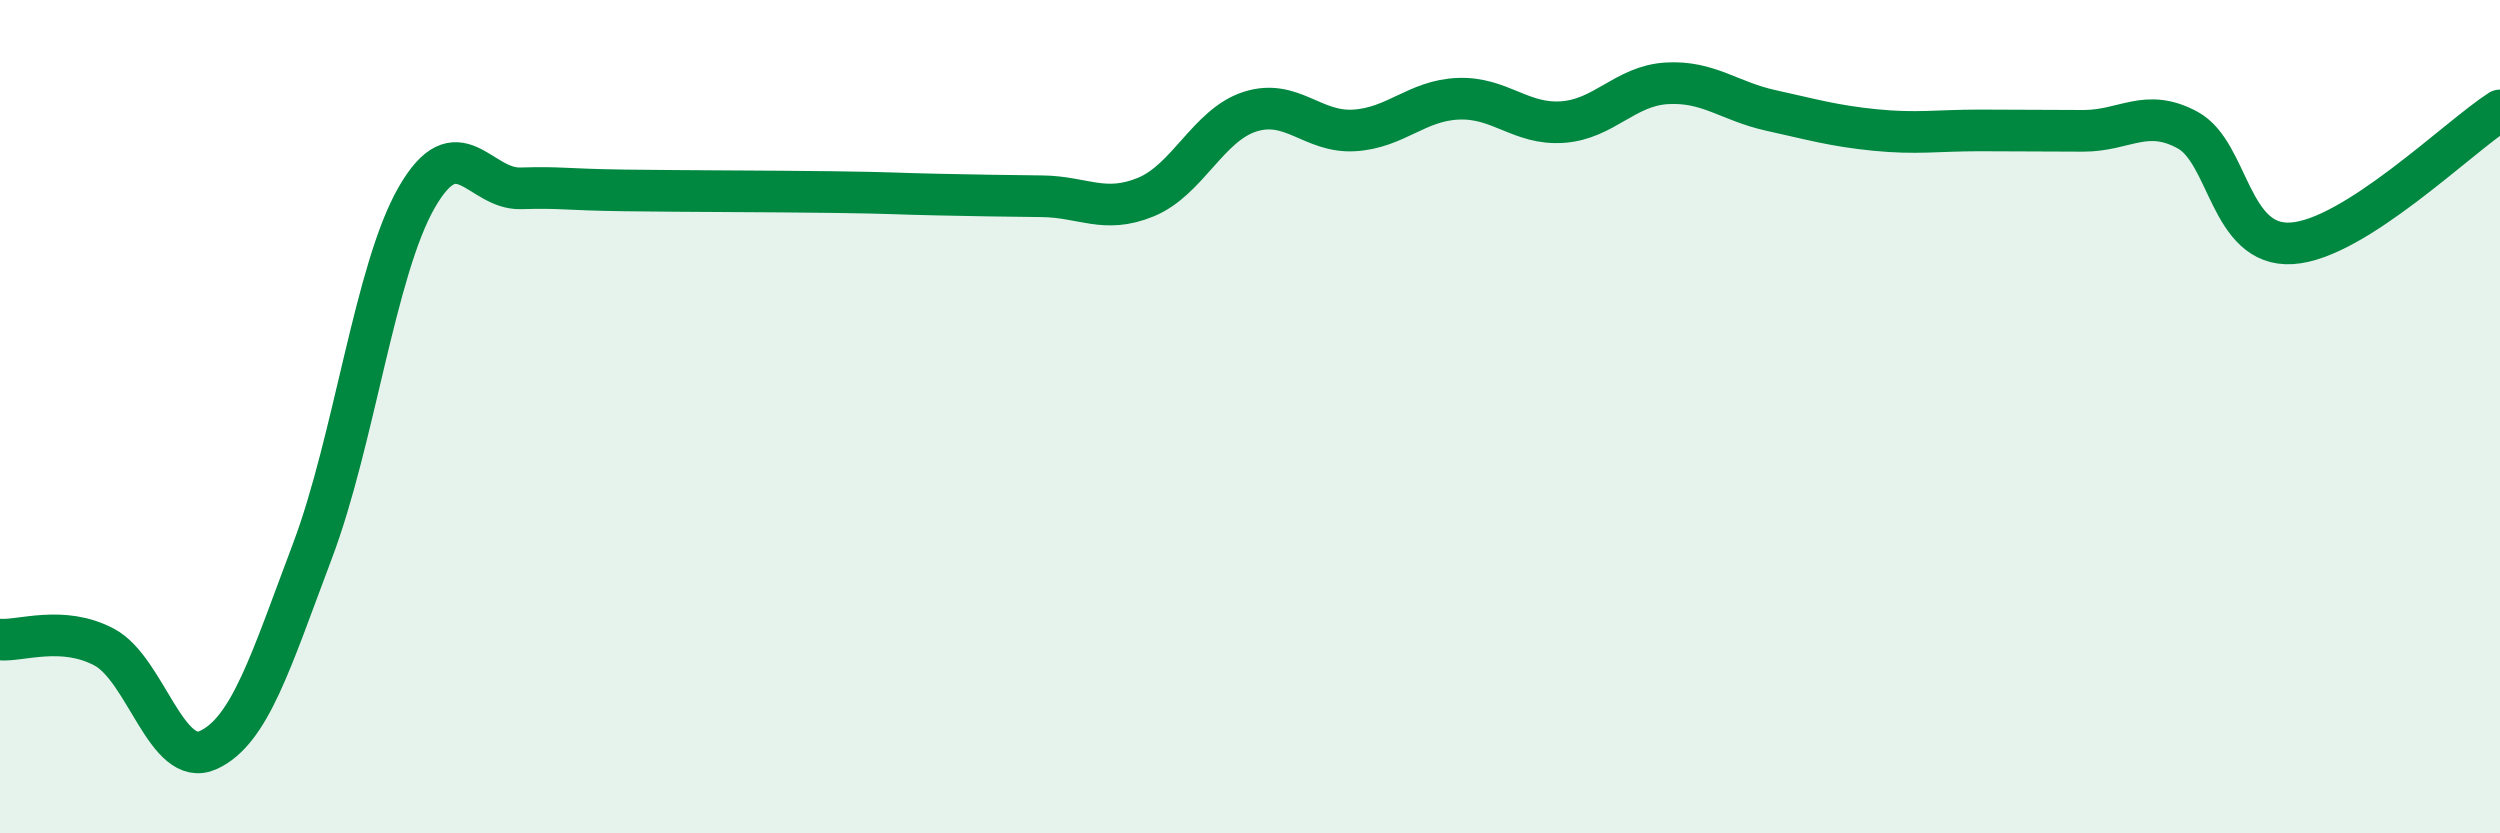
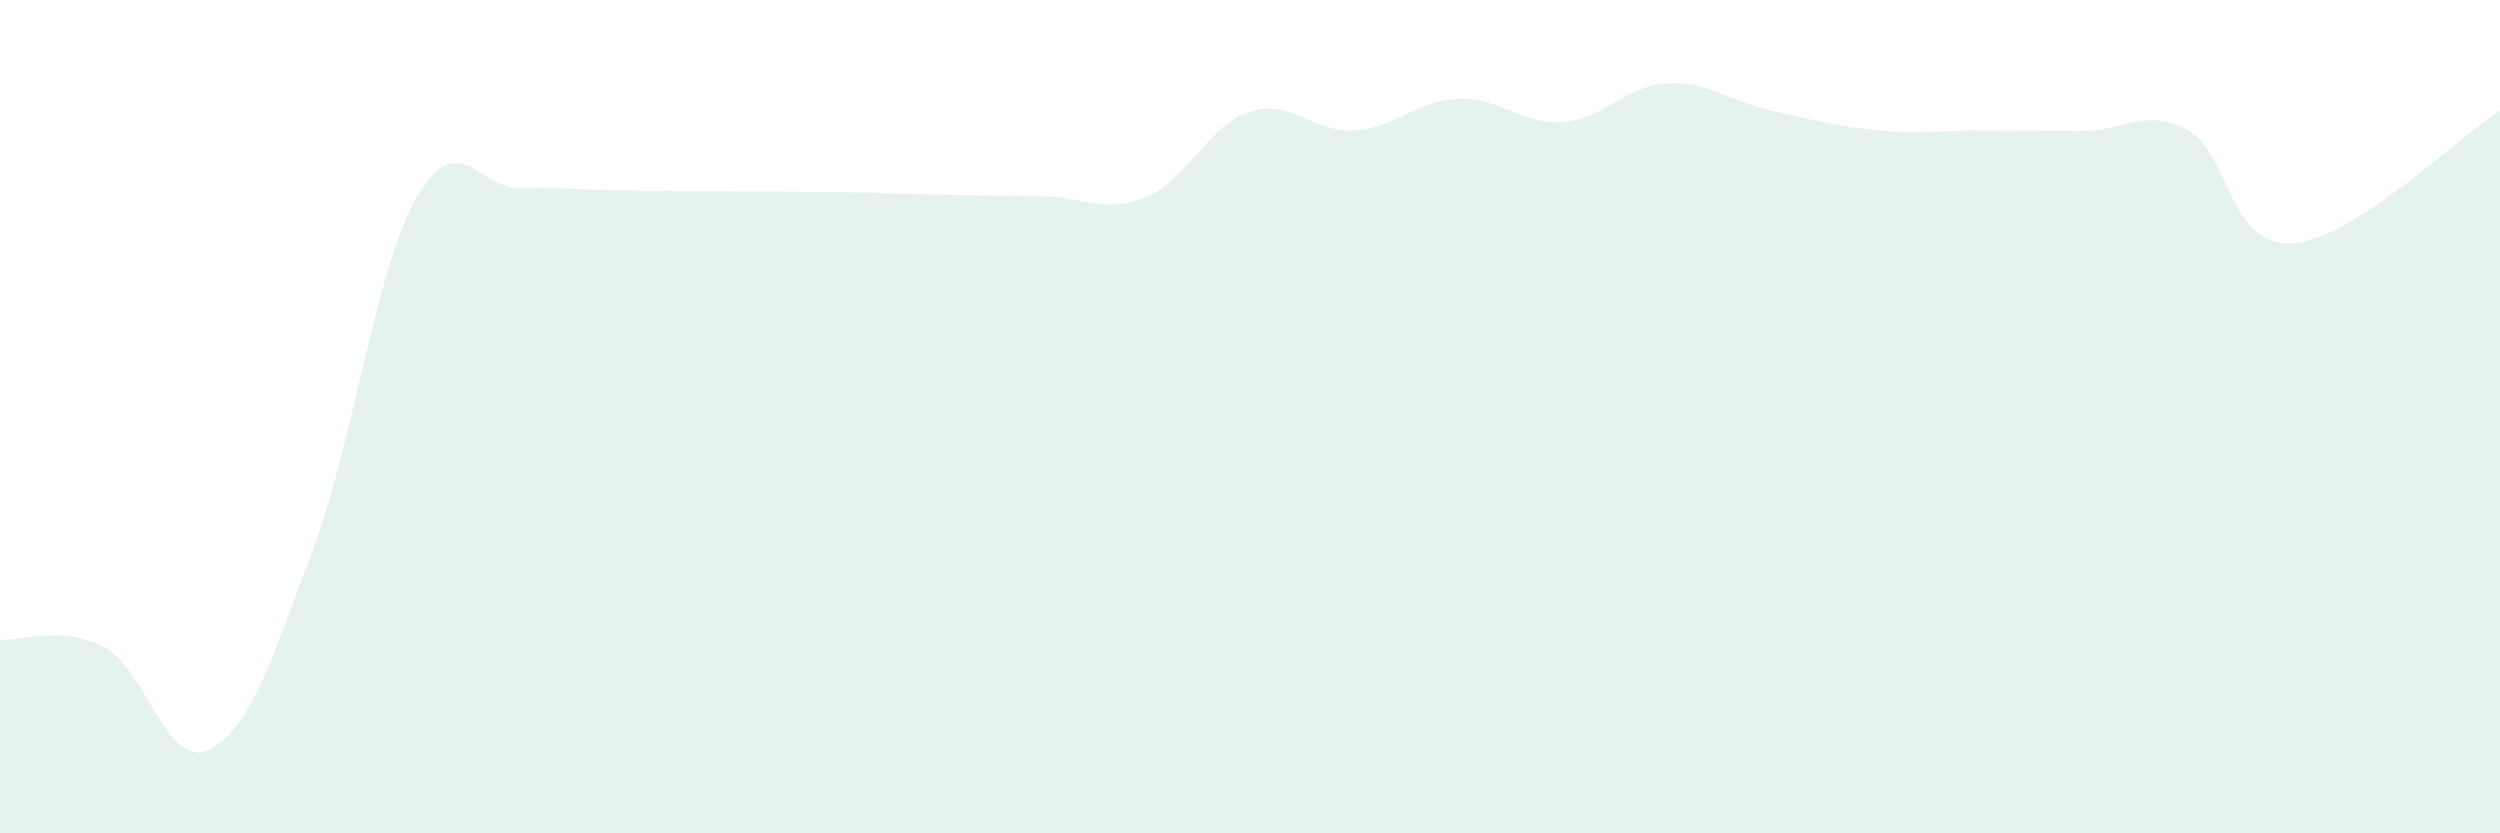
<svg xmlns="http://www.w3.org/2000/svg" width="60" height="20" viewBox="0 0 60 20">
  <path d="M 0,15.35 C 0.5,15.39 1.5,15 2.5,15.53 C 3.5,16.06 4,18.46 5,18 C 6,17.54 6.5,15.87 7.5,13.22 C 8.5,10.57 9,6.48 10,4.74 C 11,3 11.5,4.55 12.5,4.52 C 13.5,4.49 13.5,4.55 15,4.57 C 16.5,4.59 18.5,4.59 20,4.61 C 21.5,4.63 21.5,4.65 22.5,4.67 C 23.5,4.69 24,4.7 25,4.71 C 26,4.72 26.5,5.14 27.5,4.73 C 28.5,4.32 29,3 30,2.68 C 31,2.36 31.5,3.19 32.5,3.13 C 33.5,3.07 34,2.41 35,2.37 C 36,2.33 36.5,3 37.5,2.93 C 38.5,2.86 39,2.06 40,2 C 41,1.94 41.5,2.43 42.5,2.65 C 43.5,2.87 44,3.02 45,3.12 C 46,3.22 46.5,3.13 47.5,3.13 C 48.5,3.13 49,3.14 50,3.14 C 51,3.14 51.5,2.58 52.5,3.12 C 53.5,3.66 53.5,5.93 55,5.84 C 56.5,5.75 59,3.29 60,2.65L60 20L0 20Z" fill="#008740" opacity="0.1" stroke-linecap="round" stroke-linejoin="round" />
-   <path d="M 0,15.35 C 0.5,15.39 1.5,15 2.5,15.53 C 3.5,16.06 4,18.46 5,18 C 6,17.54 6.5,15.87 7.5,13.22 C 8.5,10.57 9,6.48 10,4.74 C 11,3 11.5,4.55 12.5,4.52 C 13.5,4.49 13.5,4.55 15,4.57 C 16.5,4.59 18.5,4.59 20,4.61 C 21.5,4.63 21.5,4.65 22.5,4.67 C 23.5,4.69 24,4.7 25,4.71 C 26,4.72 26.5,5.14 27.5,4.73 C 28.5,4.32 29,3 30,2.68 C 31,2.36 31.5,3.19 32.5,3.13 C 33.5,3.07 34,2.41 35,2.37 C 36,2.33 36.5,3 37.5,2.93 C 38.5,2.86 39,2.06 40,2 C 41,1.94 41.5,2.43 42.5,2.65 C 43.5,2.87 44,3.02 45,3.12 C 46,3.22 46.5,3.13 47.5,3.13 C 48.5,3.13 49,3.14 50,3.14 C 51,3.14 51.5,2.58 52.5,3.12 C 53.5,3.66 53.5,5.93 55,5.84 C 56.5,5.75 59,3.29 60,2.65" stroke="#008740" stroke-width="1" fill="none" stroke-linecap="round" stroke-linejoin="round" />
</svg>